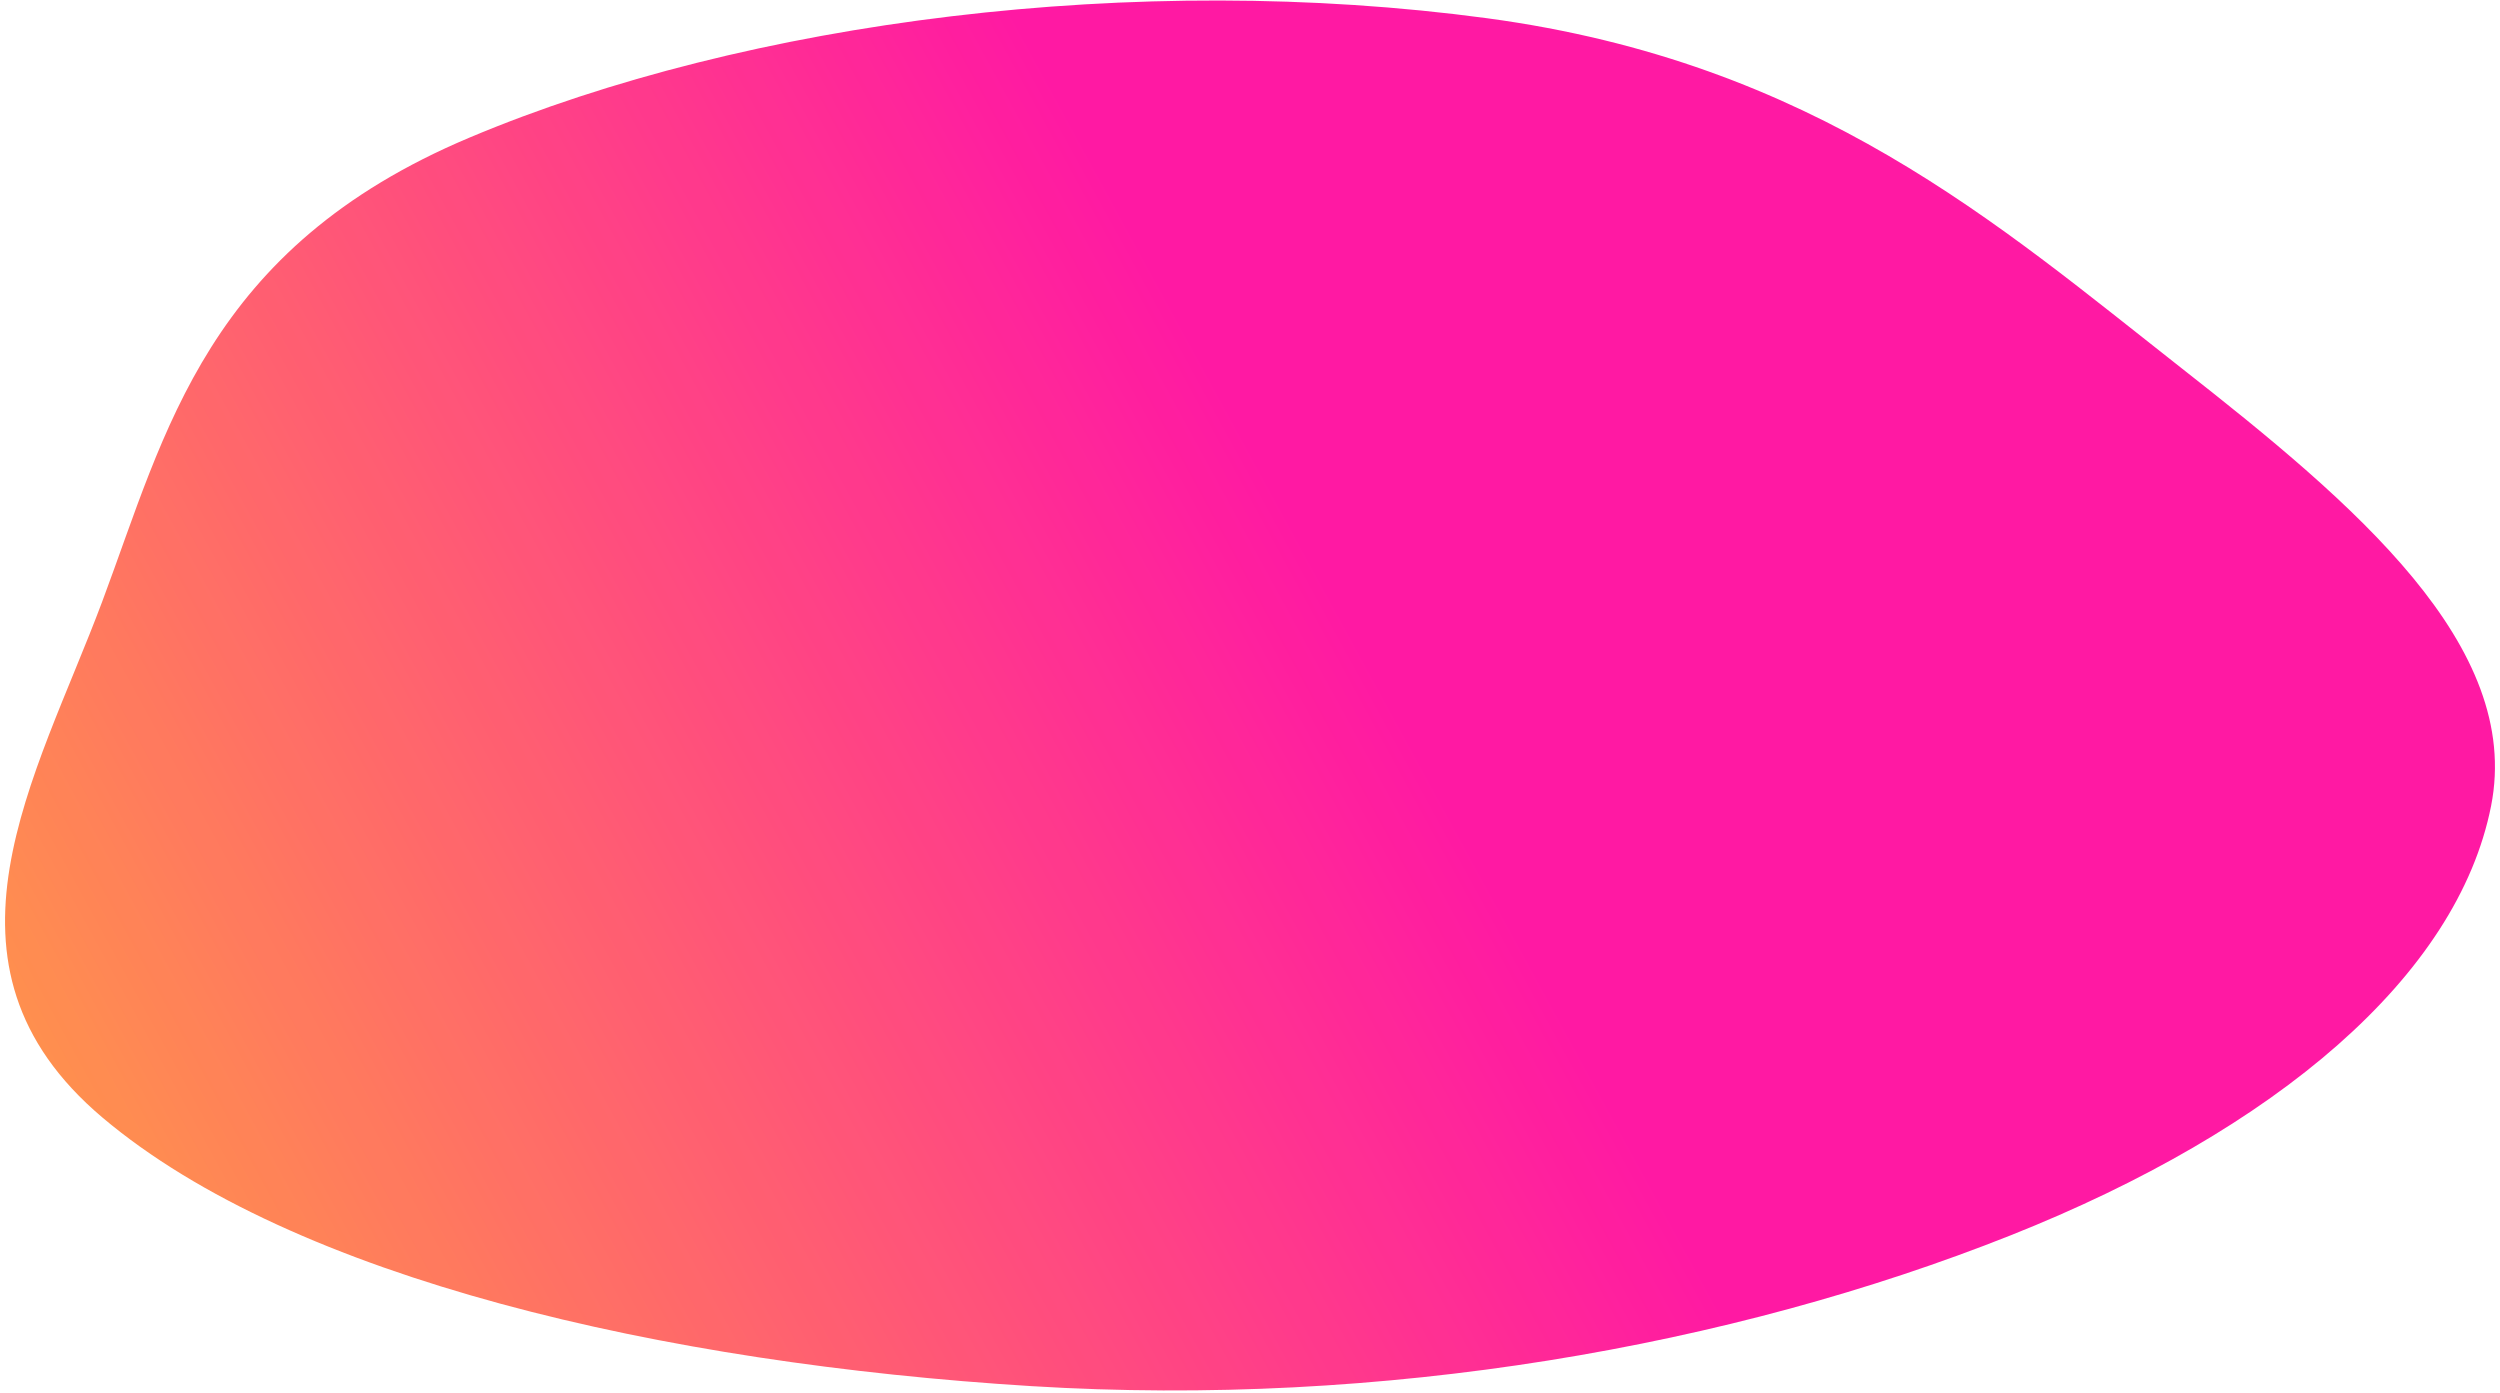
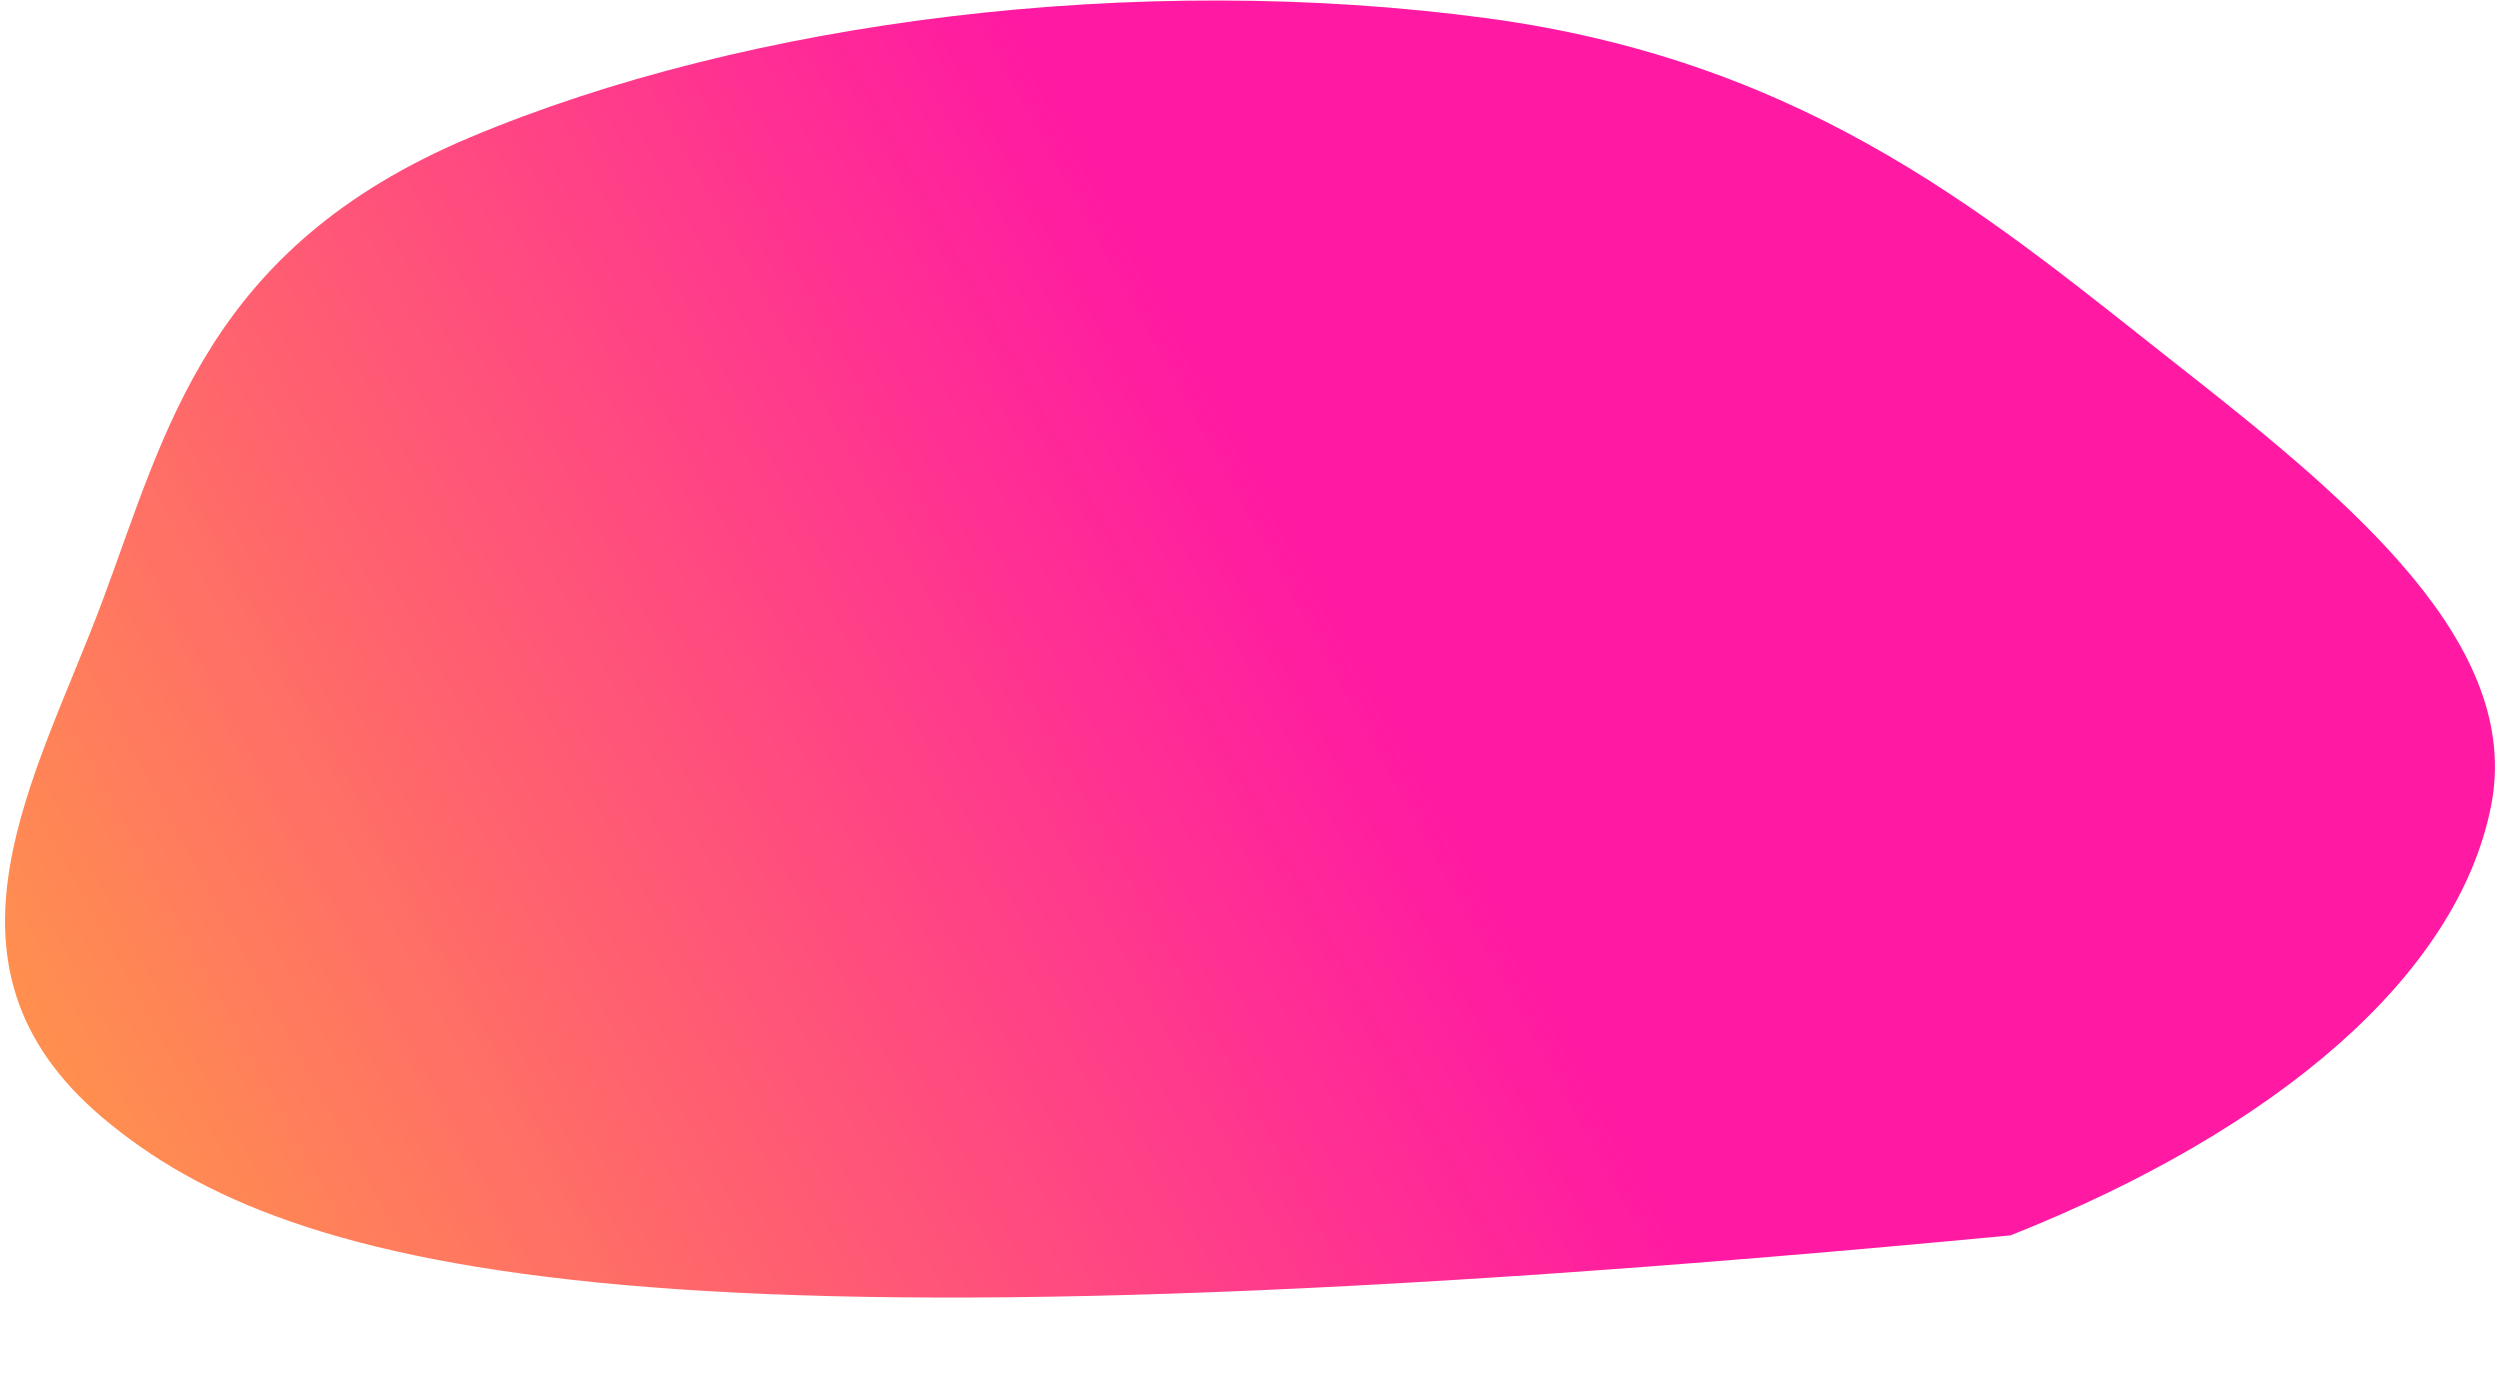
<svg xmlns="http://www.w3.org/2000/svg" width="429" height="239" viewBox="0 0 429 239" fill="none">
  <g opacity="0.9">
-     <path d="M255.184 3.13C311.495 10.719 342.786 38.416 374.398 63.216C403.989 86.43 432.905 110.796 427.472 138.293C421.7 167.504 390.589 193.871 345.002 211.993C297.134 231.022 237.403 241.588 177.006 237.861C113.88 233.965 50.329 219.415 17.602 191.789C-13.562 165.482 6.251 133.391 17.535 103.246C28.469 74.037 35.439 42.623 80.558 23.615C128.317 3.495 195.158 -4.96 255.184 3.13Z" fill="url(#paint0_linear_380_54)" />
+     <path d="M255.184 3.13C311.495 10.719 342.786 38.416 374.398 63.216C403.989 86.43 432.905 110.796 427.472 138.293C421.7 167.504 390.589 193.871 345.002 211.993C113.88 233.965 50.329 219.415 17.602 191.789C-13.562 165.482 6.251 133.391 17.535 103.246C28.469 74.037 35.439 42.623 80.558 23.615C128.317 3.495 195.158 -4.96 255.184 3.13Z" fill="url(#paint0_linear_380_54)" />
  </g>
  <defs>
    <linearGradient id="paint0_linear_380_54" x1="248.665" y1="138.835" x2="-83.157" y2="320.124" gradientUnits="userSpaceOnUse">
      <stop stop-color="#FF0099" />
      <stop offset="1" stop-color="#FFD600" />
    </linearGradient>
  </defs>
</svg>